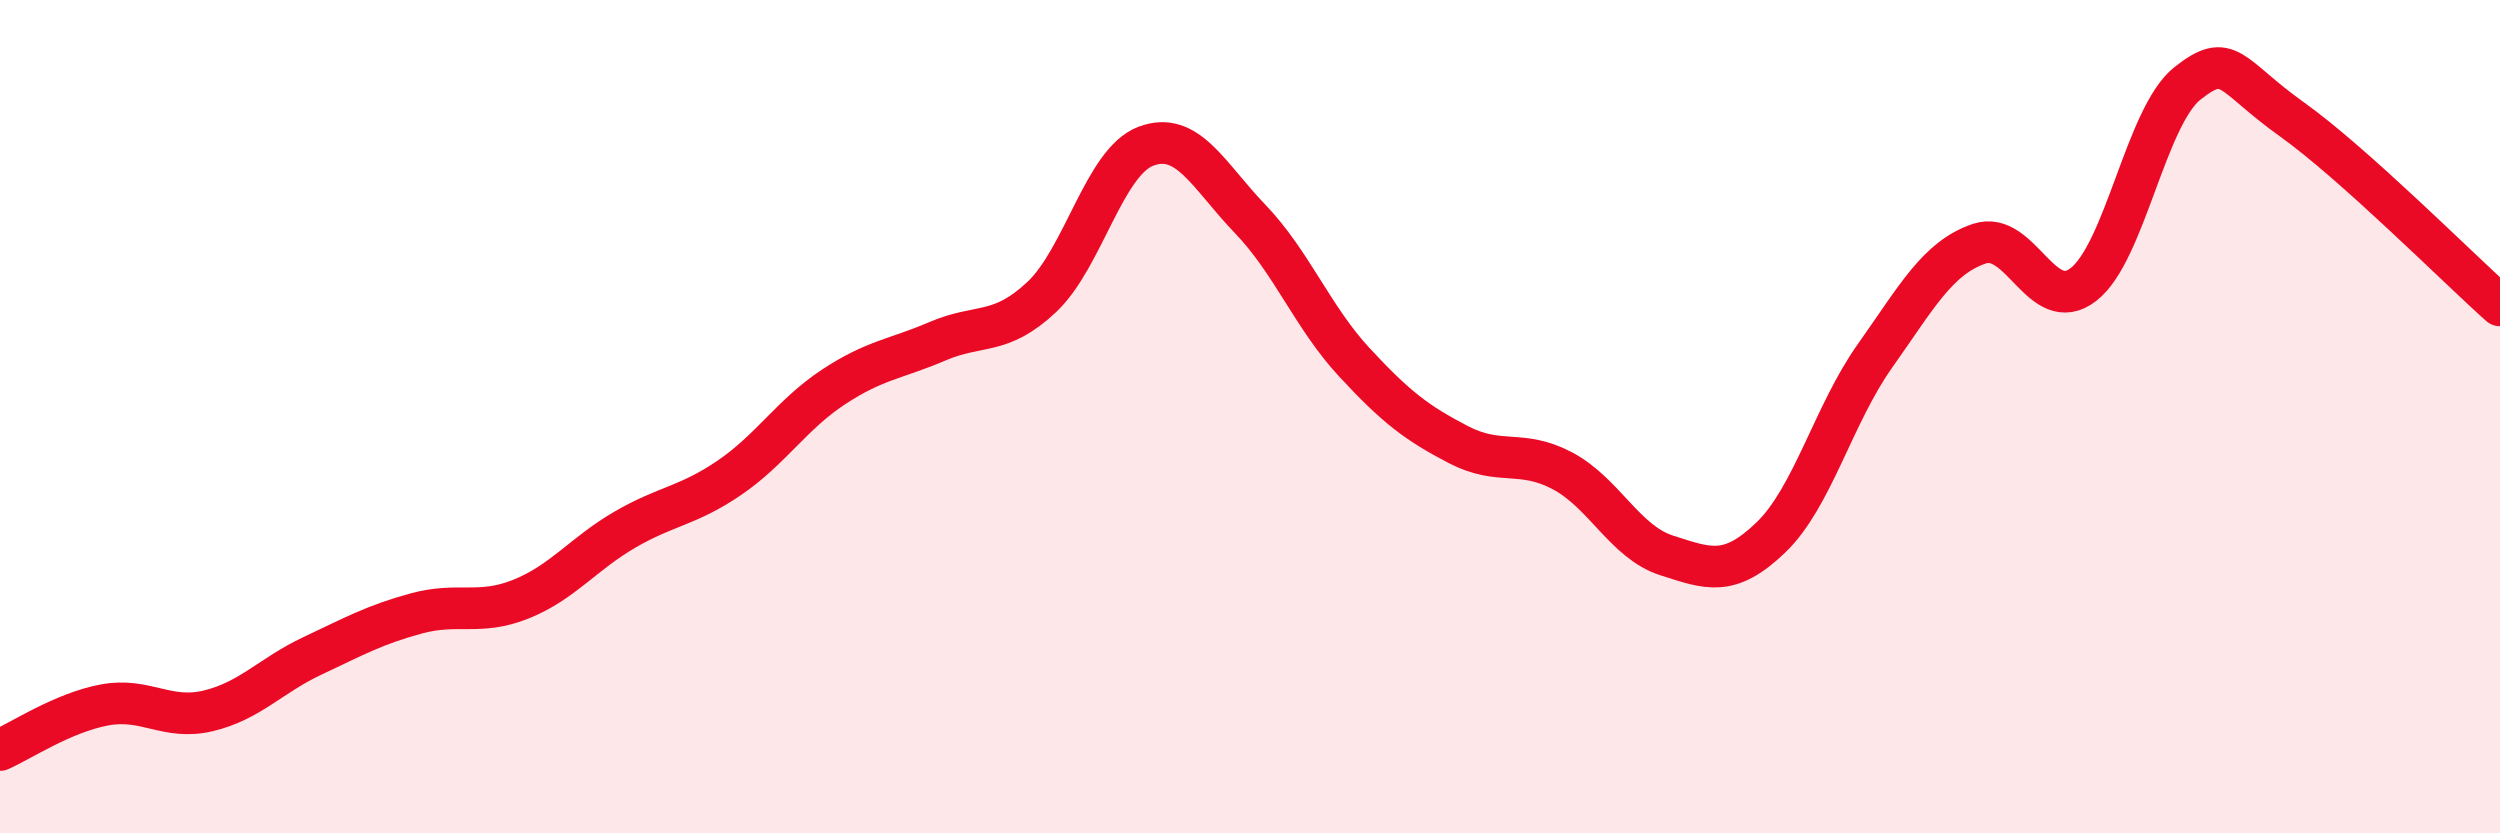
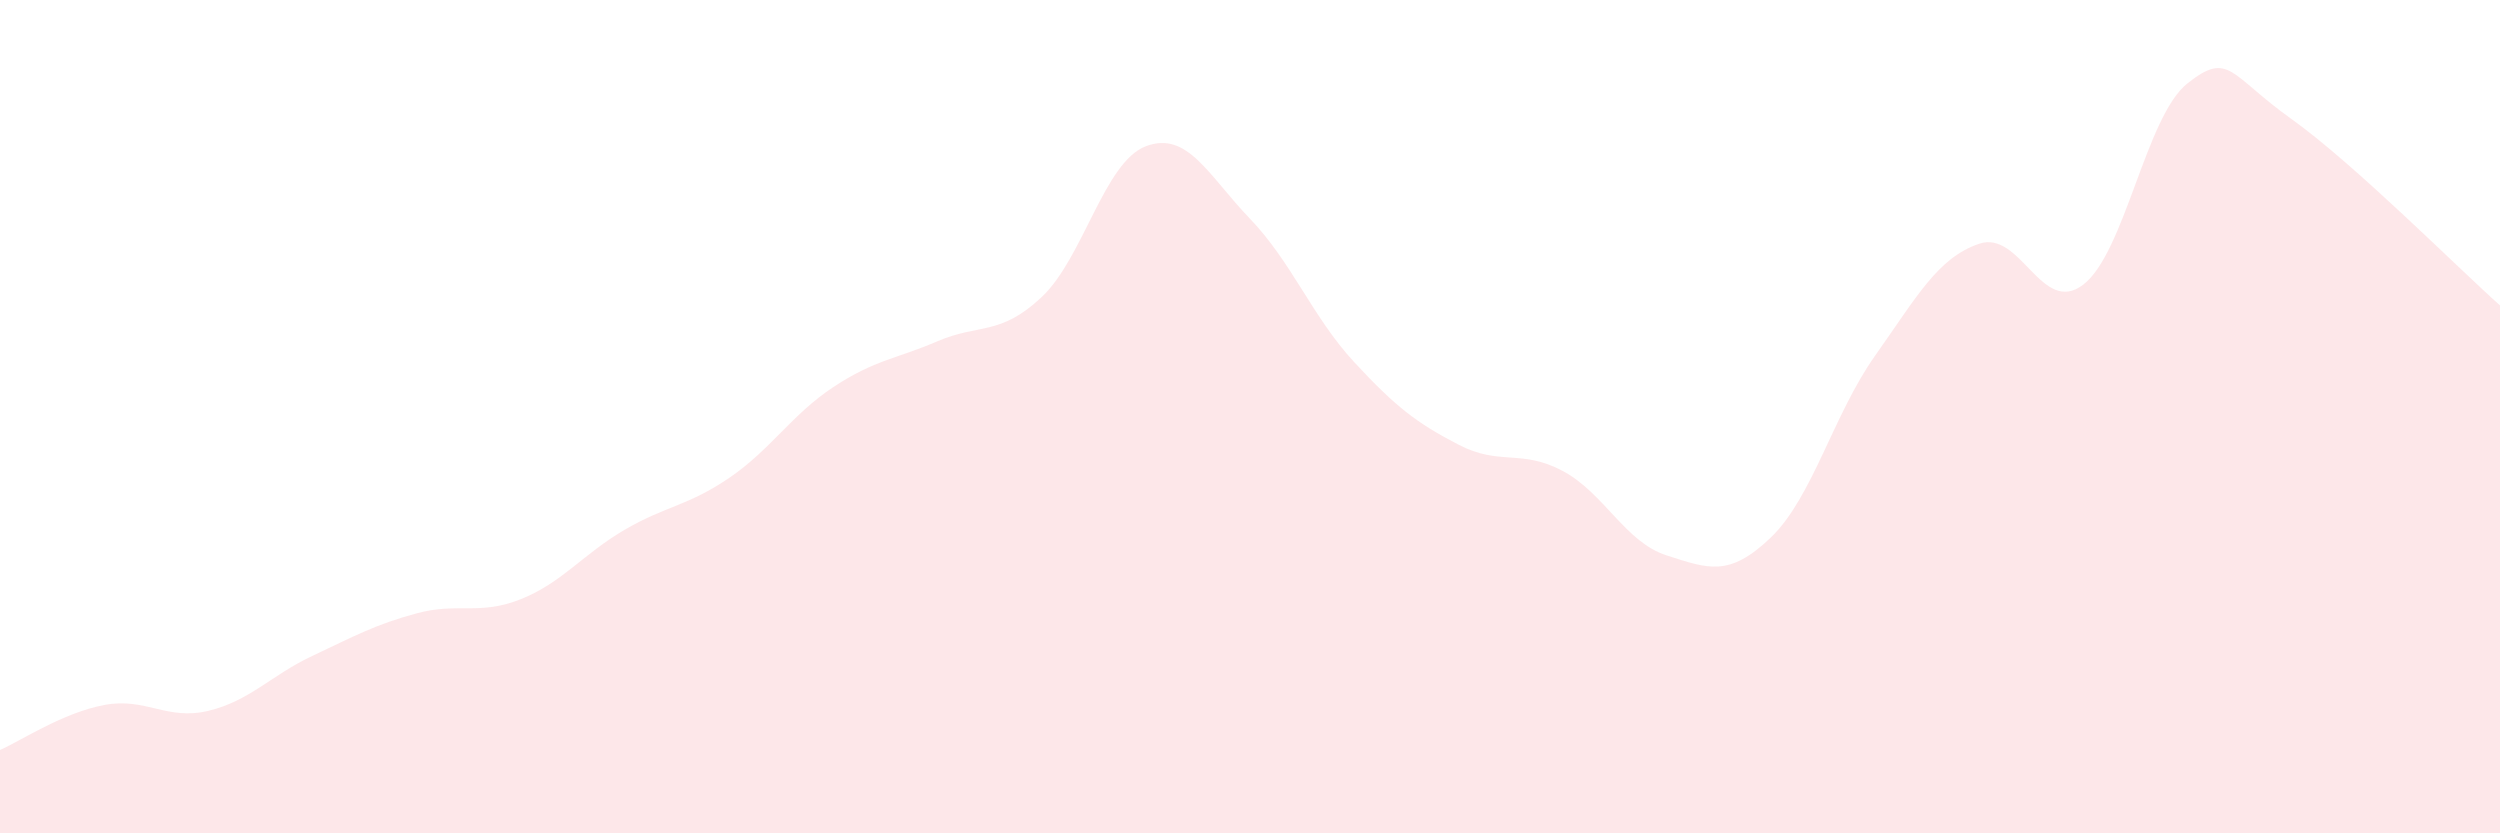
<svg xmlns="http://www.w3.org/2000/svg" width="60" height="20" viewBox="0 0 60 20">
  <path d="M 0,18 C 0.5,17.78 1.5,17.11 2.5,16.92 C 3.5,16.73 4,17.3 5,17.06 C 6,16.82 6.5,16.21 7.5,15.74 C 8.5,15.27 9,14.99 10,14.72 C 11,14.45 11.5,14.78 12.5,14.38 C 13.5,13.98 14,13.29 15,12.71 C 16,12.13 16.5,12.15 17.5,11.47 C 18.5,10.79 19,9.95 20,9.29 C 21,8.63 21.5,8.62 22.5,8.19 C 23.5,7.76 24,8.07 25,7.13 C 26,6.19 26.5,3.89 27.5,3.51 C 28.5,3.13 29,4.21 30,5.25 C 31,6.29 31.5,7.61 32.5,8.69 C 33.5,9.77 34,10.15 35,10.67 C 36,11.19 36.5,10.77 37.5,11.3 C 38.5,11.83 39,13.01 40,13.33 C 41,13.65 41.5,13.86 42.5,12.9 C 43.5,11.94 44,9.95 45,8.54 C 46,7.13 46.5,6.19 47.5,5.85 C 48.5,5.51 49,7.6 50,6.83 C 51,6.06 51.5,2.79 52.5,2 C 53.5,1.21 53.5,1.79 55,2.86 C 56.5,3.93 59,6.44 60,7.33L60 20L0 20Z" fill="#EB0A25" opacity="0.1" stroke-linecap="round" stroke-linejoin="round" />
-   <path d="M 0,18 C 0.5,17.78 1.5,17.11 2.5,16.92 C 3.5,16.73 4,17.3 5,17.06 C 6,16.82 6.5,16.21 7.5,15.74 C 8.5,15.27 9,14.99 10,14.72 C 11,14.45 11.5,14.78 12.5,14.38 C 13.5,13.98 14,13.29 15,12.71 C 16,12.13 16.5,12.15 17.5,11.47 C 18.5,10.79 19,9.95 20,9.29 C 21,8.63 21.5,8.62 22.5,8.19 C 23.5,7.76 24,8.07 25,7.13 C 26,6.19 26.5,3.89 27.5,3.51 C 28.5,3.13 29,4.21 30,5.25 C 31,6.29 31.5,7.61 32.5,8.69 C 33.5,9.77 34,10.15 35,10.67 C 36,11.19 36.5,10.77 37.5,11.3 C 38.5,11.83 39,13.01 40,13.33 C 41,13.65 41.5,13.86 42.5,12.9 C 43.5,11.94 44,9.95 45,8.54 C 46,7.13 46.5,6.19 47.5,5.85 C 48.5,5.51 49,7.6 50,6.83 C 51,6.06 51.5,2.79 52.5,2 C 53.5,1.21 53.5,1.79 55,2.86 C 56.5,3.93 59,6.44 60,7.33" stroke="#EB0A25" stroke-width="1" fill="none" stroke-linecap="round" stroke-linejoin="round" />
</svg>